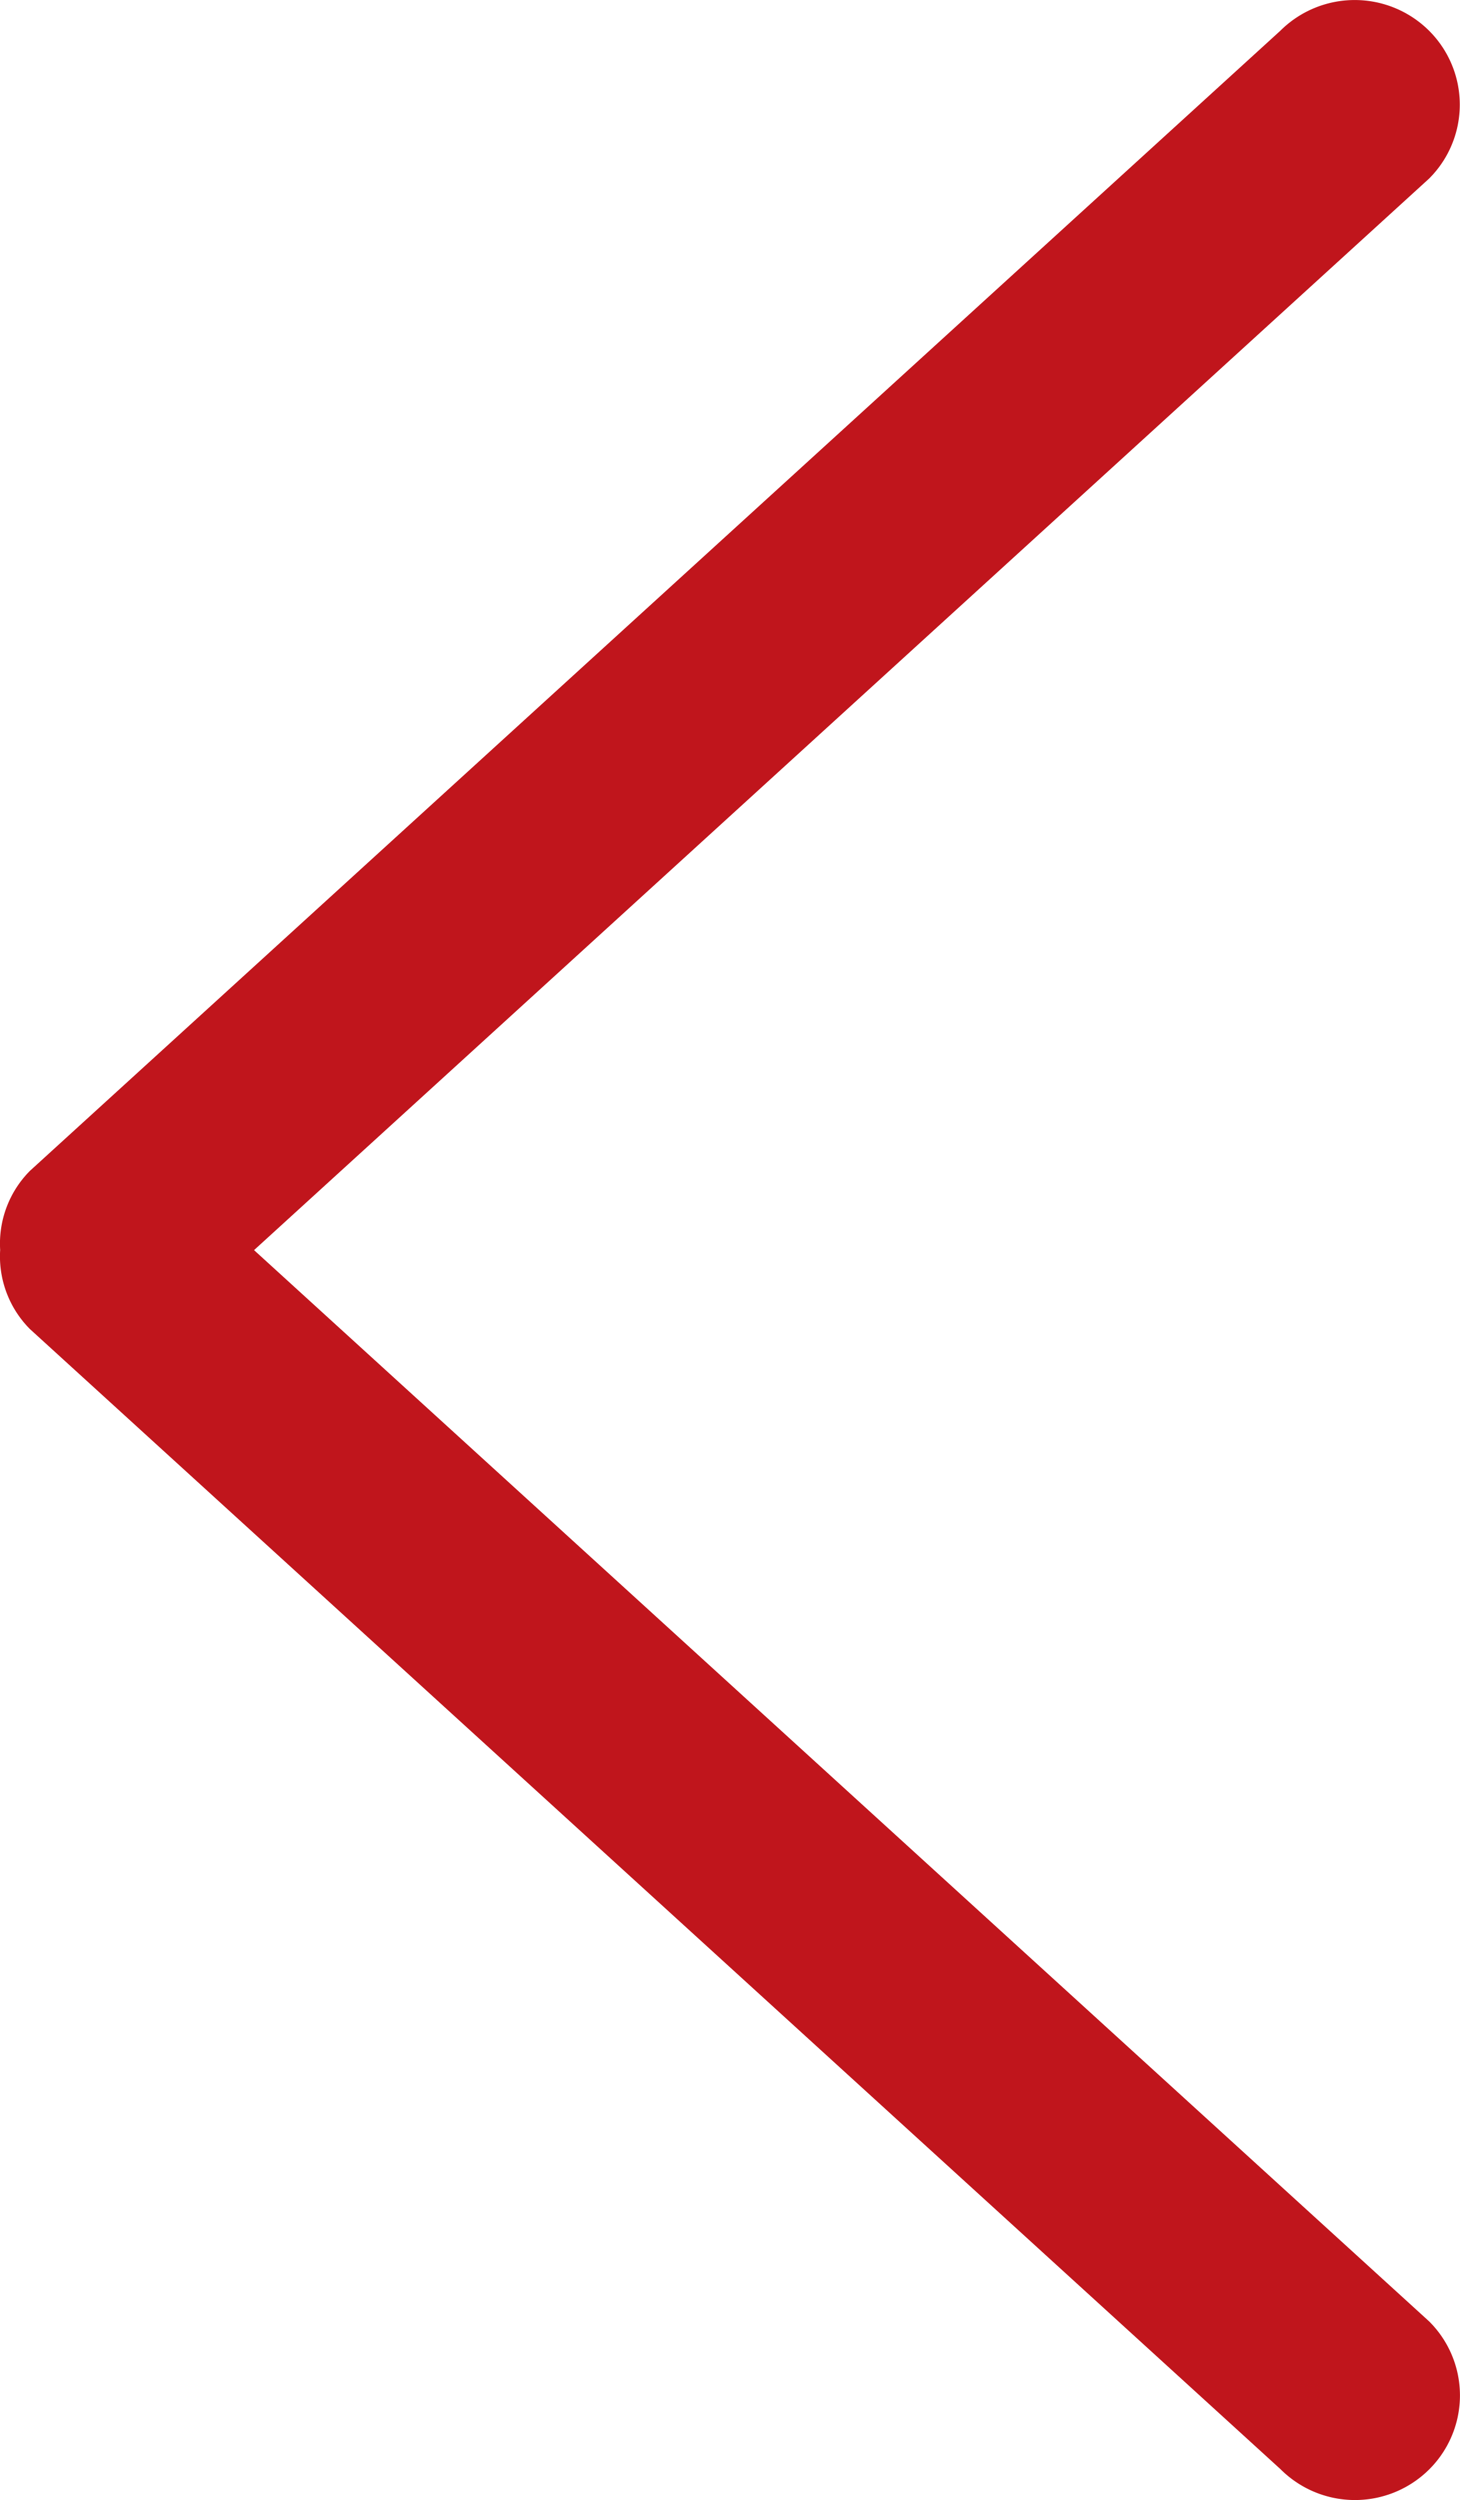
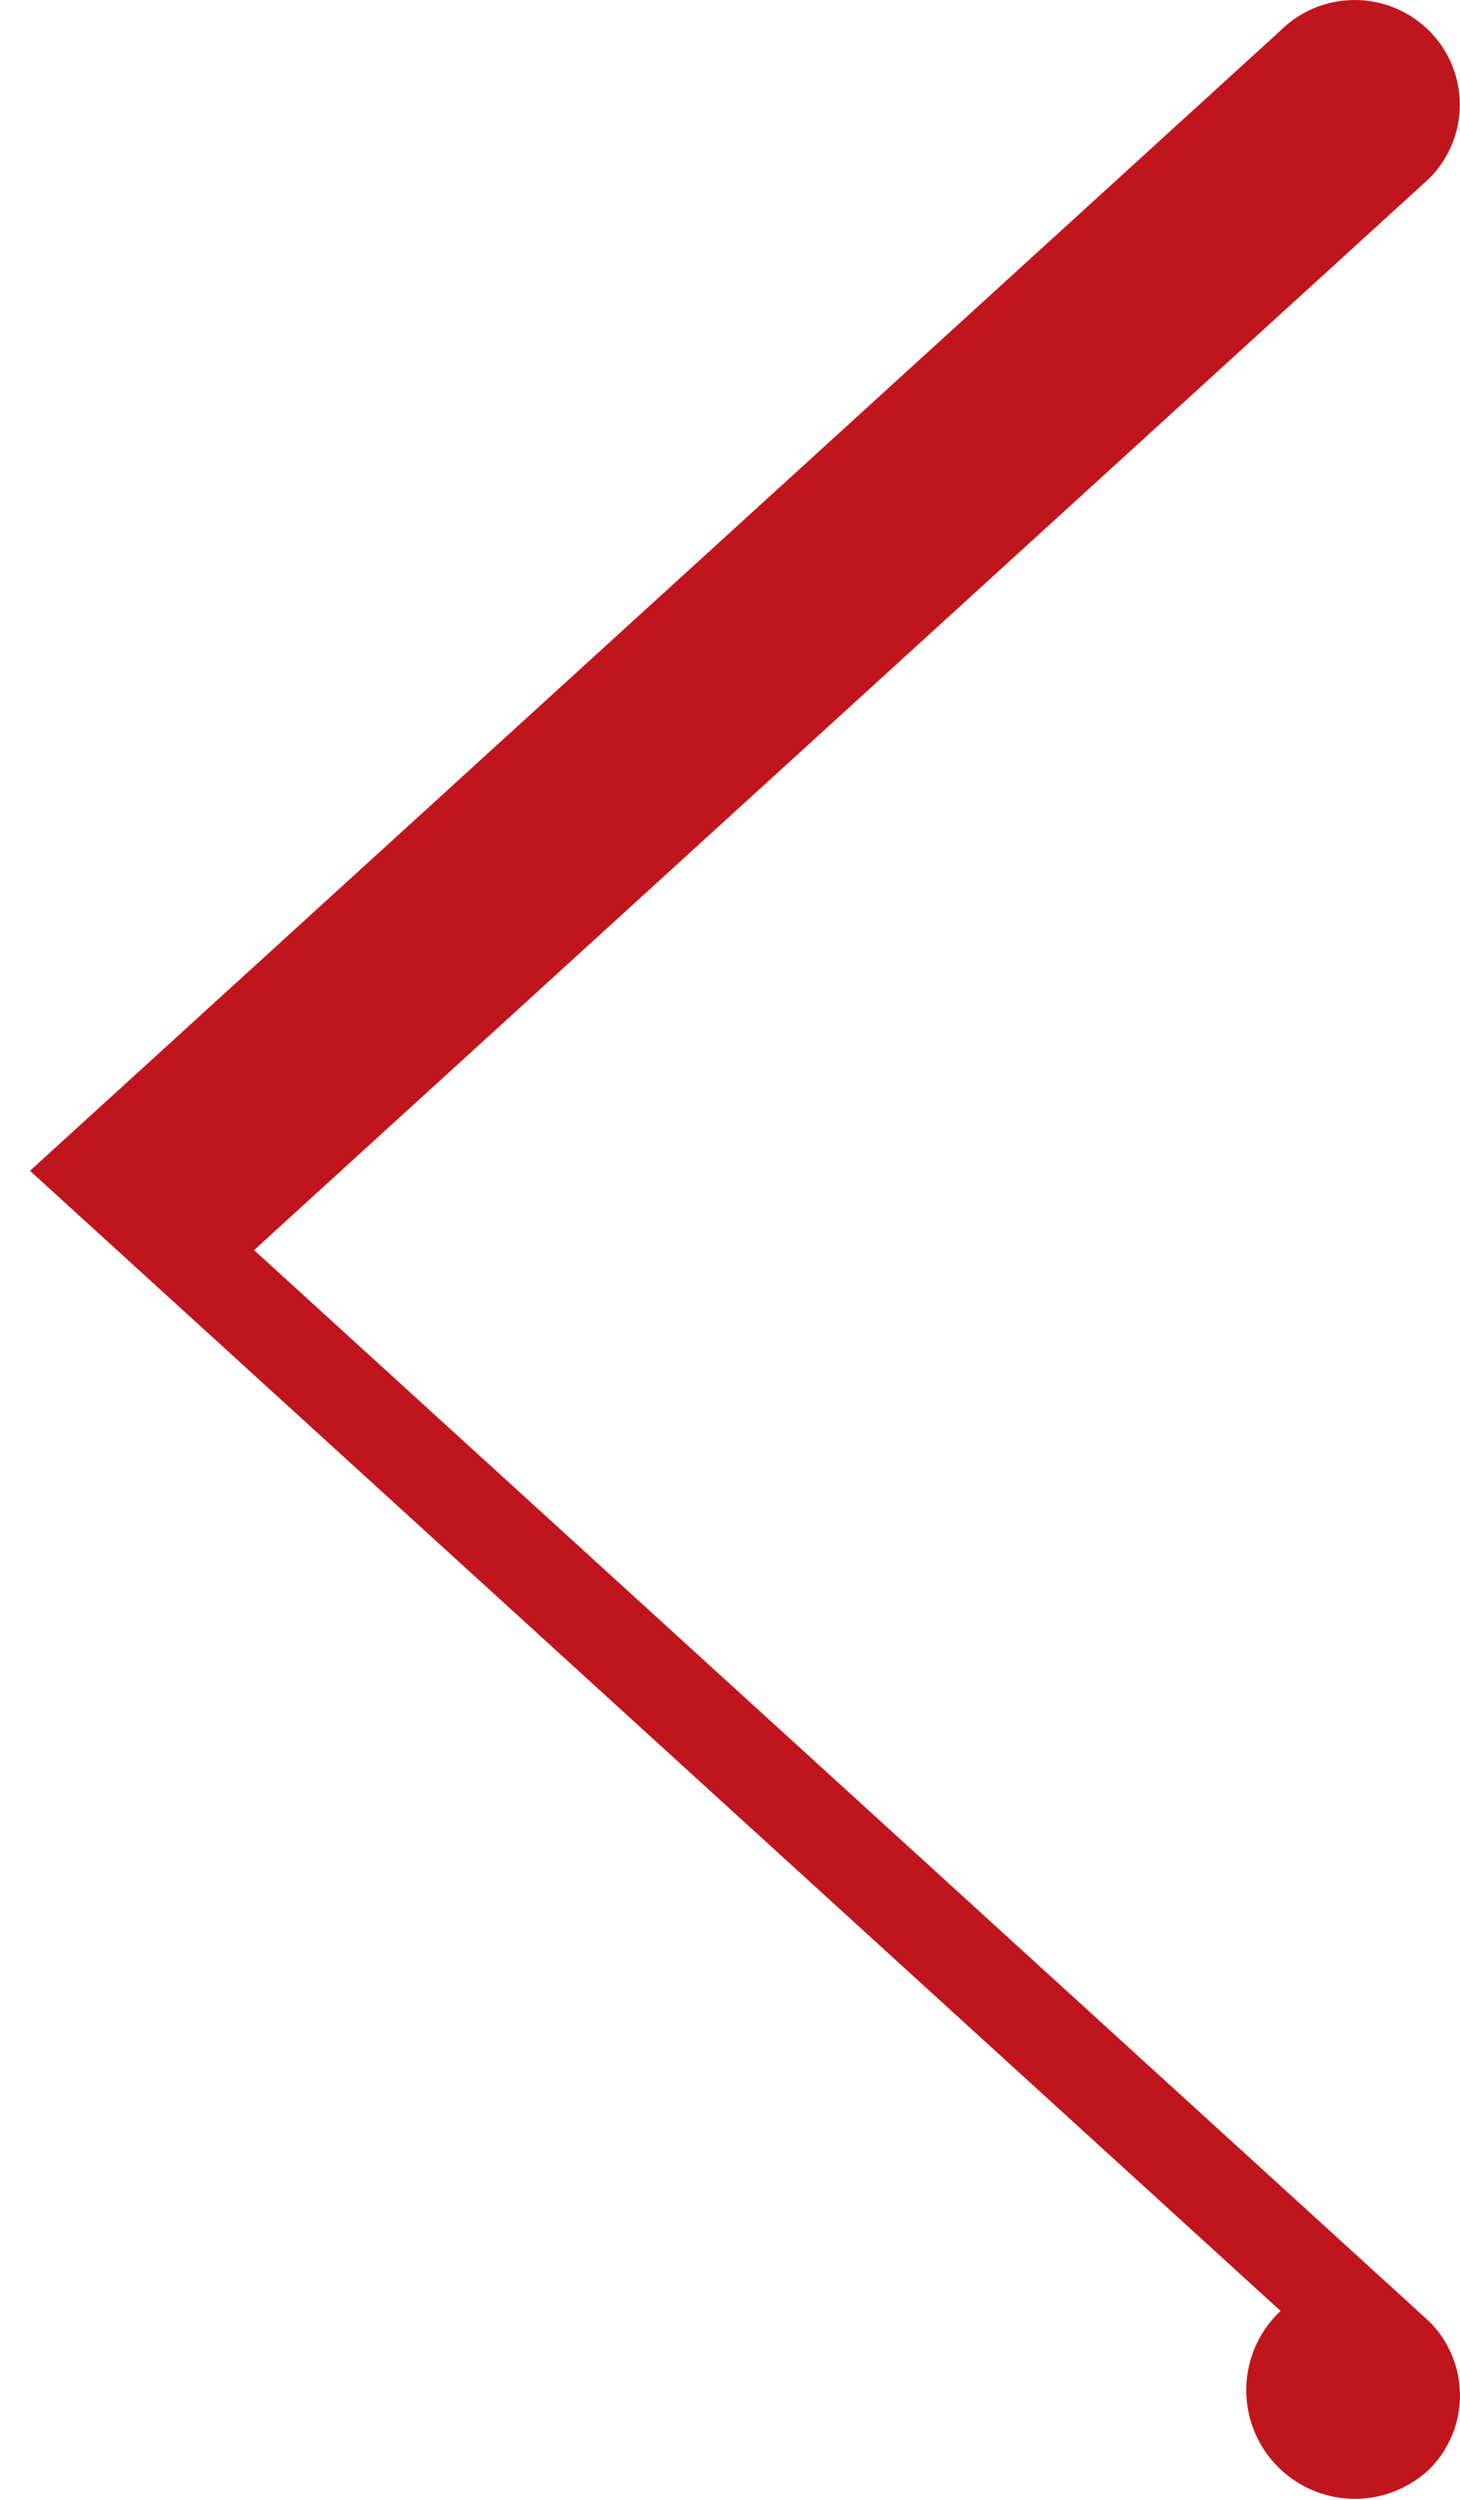
<svg xmlns="http://www.w3.org/2000/svg" width="8.764" height="15.001" viewBox="0 0 8.764 15.001">
  <g transform="translate(136.008 0.001) rotate(90)">
    <g transform="translate(0 127.244)">
-       <path d="M14.816,127.429a.626.626,0,0,0-.888,0L7.5,134.483,1.071,127.43a.626.626,0,0,0-.888,0,.633.633,0,0,0,0,.892l6.841,7.506a.619.619,0,0,0,.475.179.618.618,0,0,0,.475-.179l6.841-7.507A.632.632,0,0,0,14.816,127.429Z" transform="translate(0 -127.244)" fill="#c0151c" />
+       <path d="M14.816,127.429a.626.626,0,0,0-.888,0L7.5,134.483,1.071,127.43a.626.626,0,0,0-.888,0,.633.633,0,0,0,0,.892l6.841,7.506l6.841-7.507A.632.632,0,0,0,14.816,127.429Z" transform="translate(0 -127.244)" fill="#c0151c" />
    </g>
  </g>
</svg>